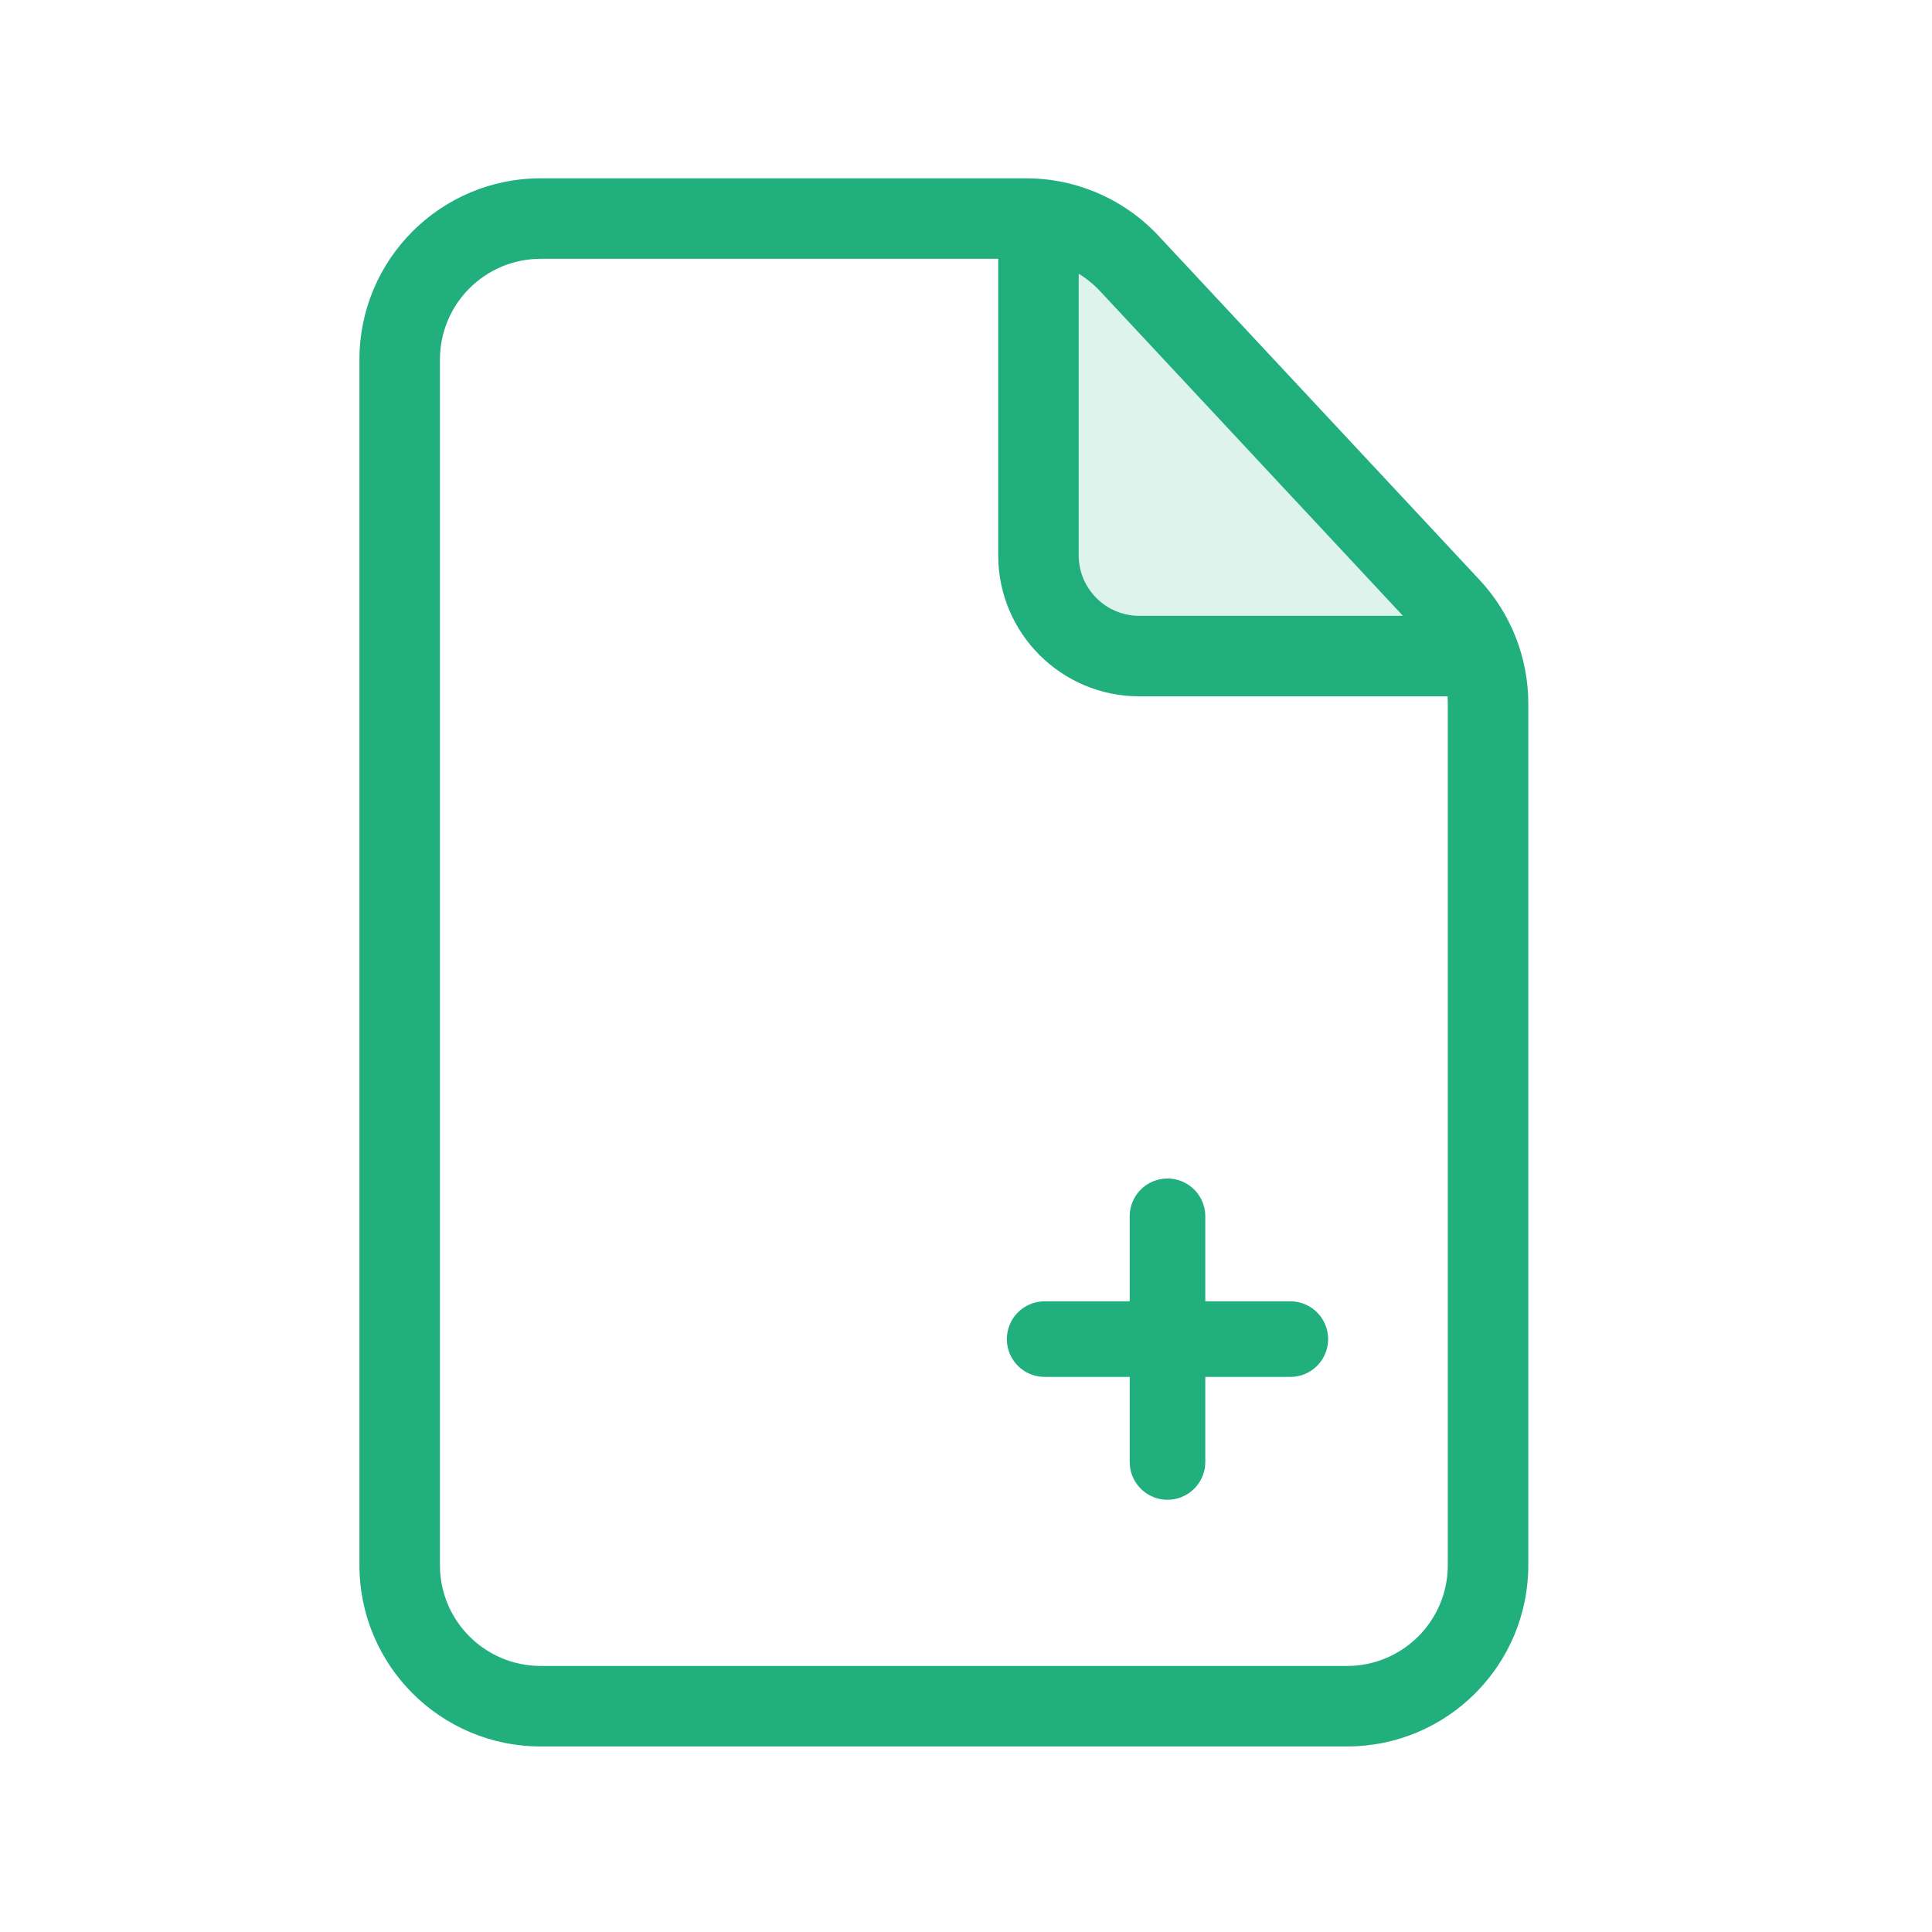
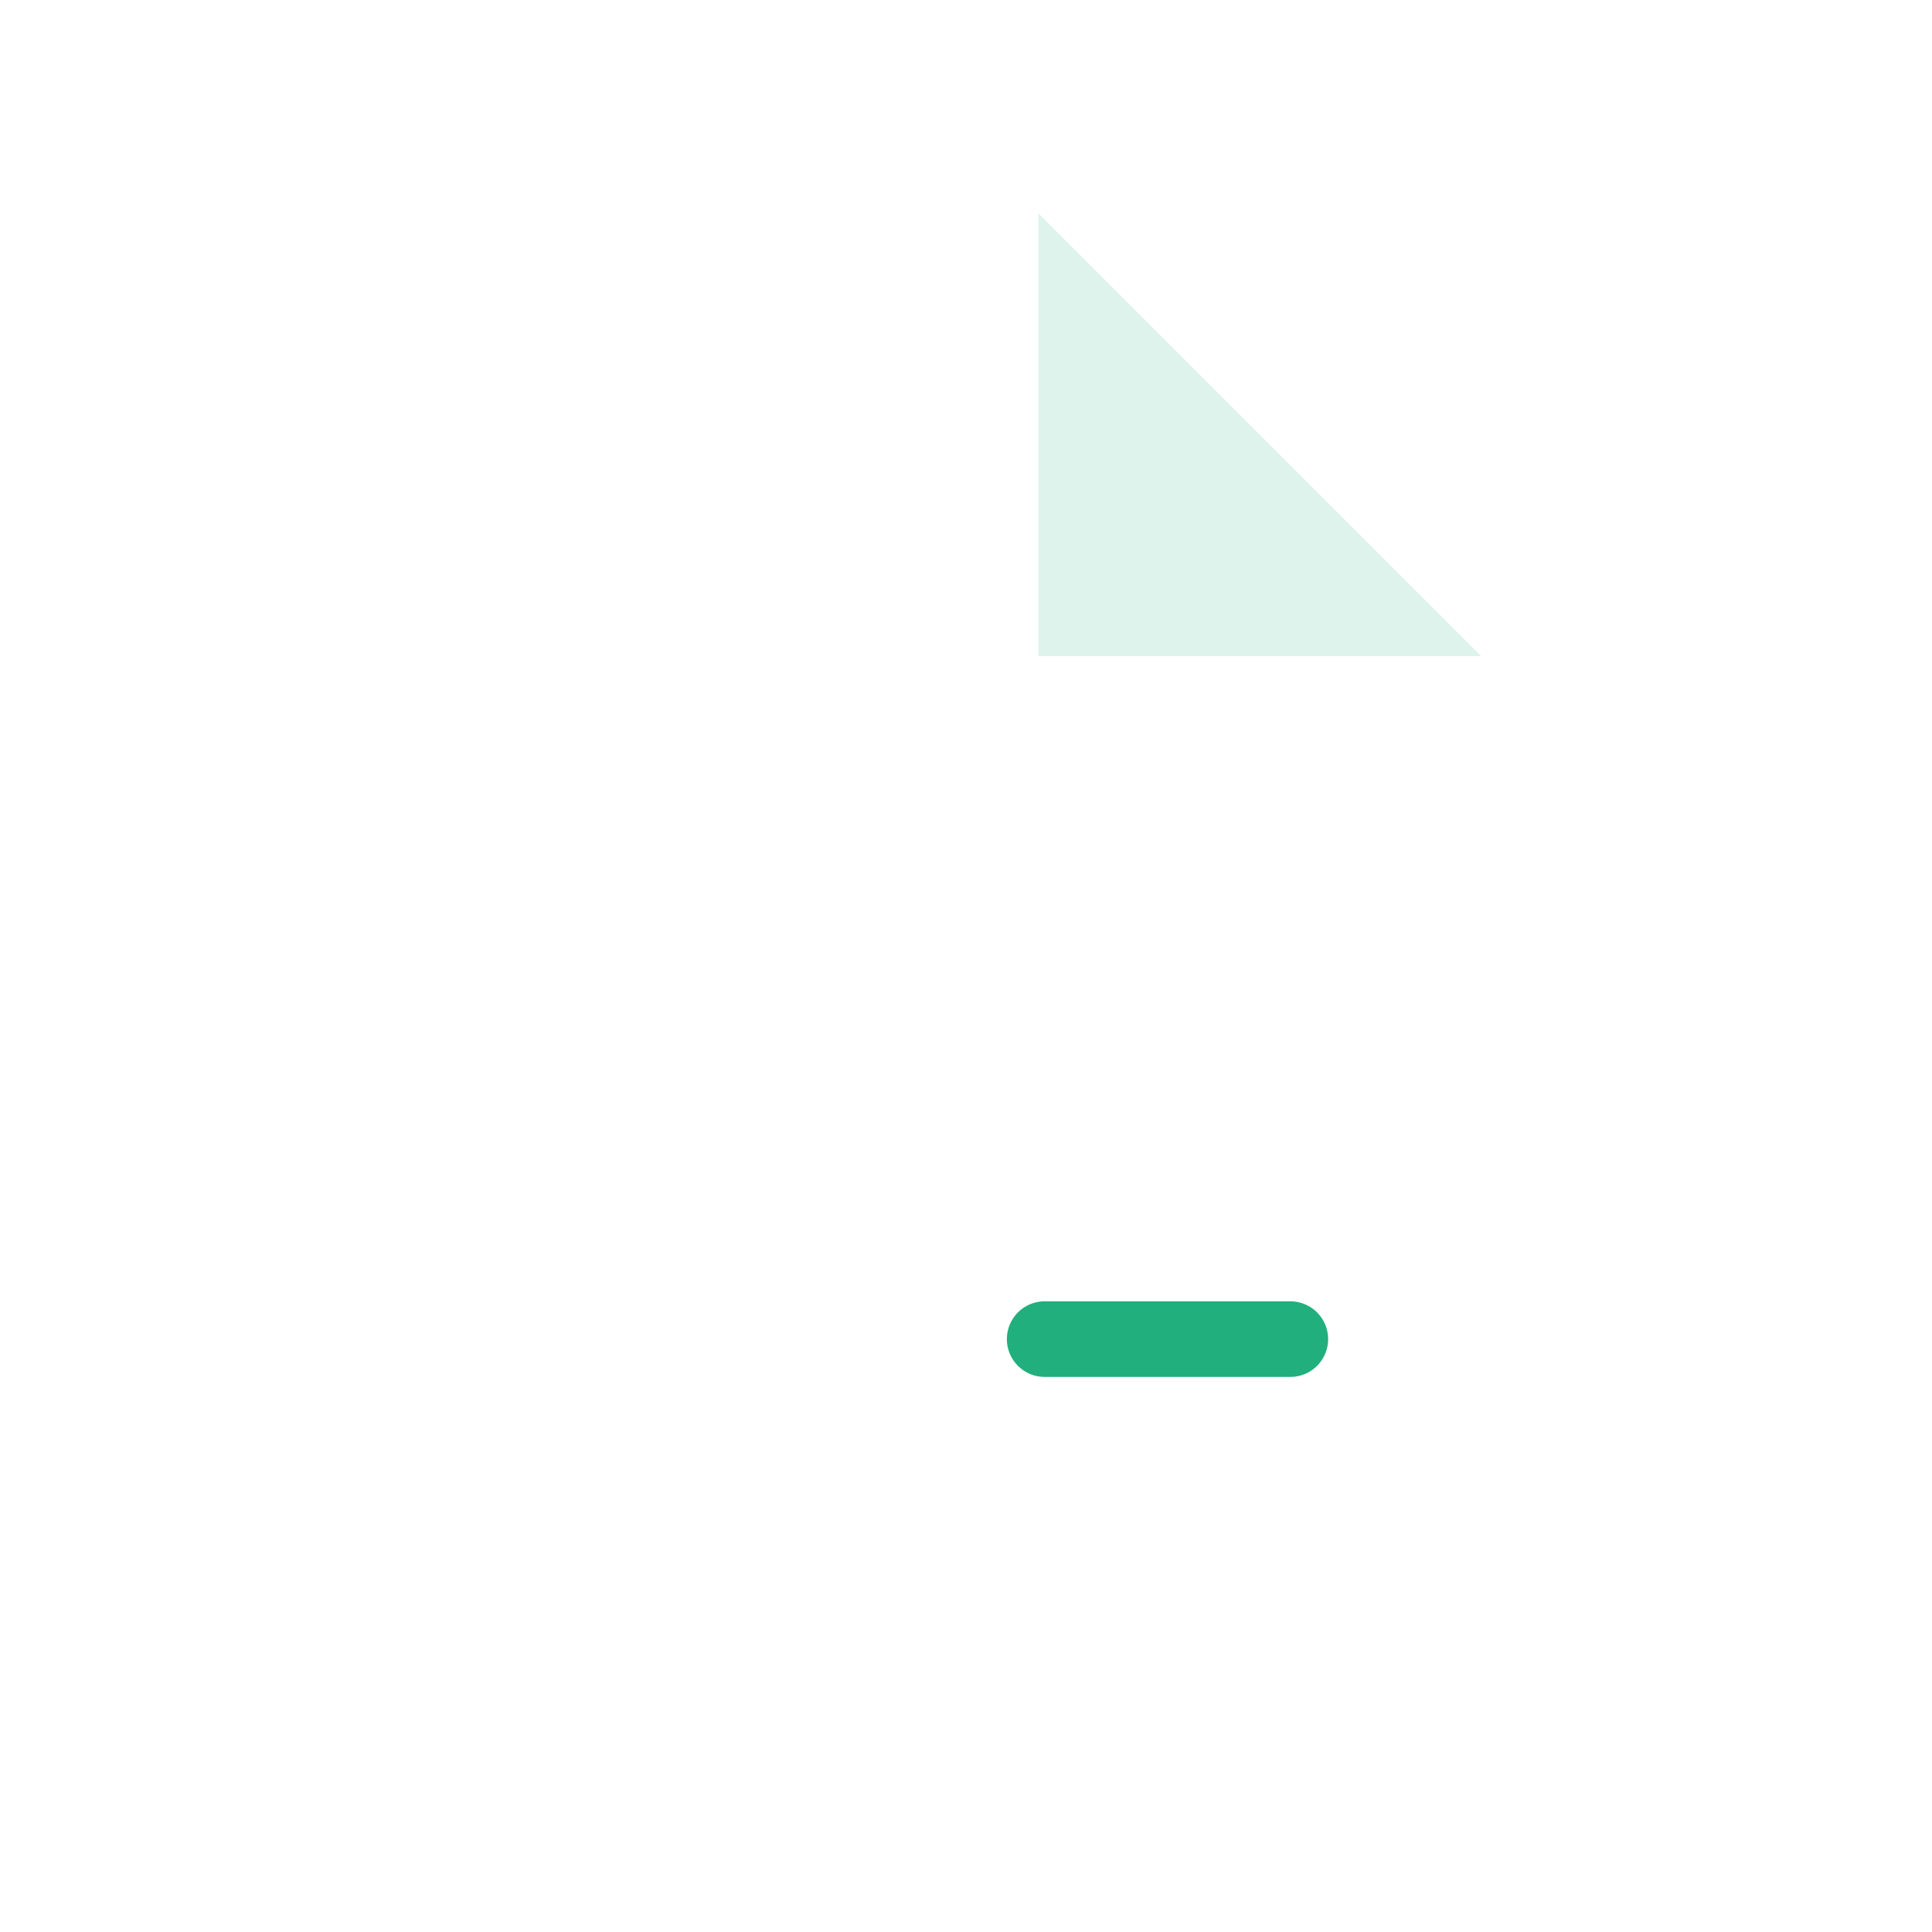
<svg xmlns="http://www.w3.org/2000/svg" width="48" height="48" viewBox="0 0 48 48" fill="none">
-   <path fill-rule="evenodd" clip-rule="evenodd" d="M8.93 8.934V38.886C8.93 41.373 10.947 43.39 13.434 43.39H33.466C35.954 43.39 37.97 41.373 37.97 38.886V17.48C37.97 16.34 37.538 15.242 36.76 14.408L28.785 5.861C27.933 4.948 26.741 4.43 25.492 4.43H13.434C10.947 4.43 8.93 6.446 8.93 8.934ZM13.434 41.39C12.051 41.39 10.93 40.269 10.93 38.886V8.934C10.93 7.551 12.051 6.43 13.434 6.43H24.8V13.796C24.8 15.731 26.369 17.3 28.304 17.3H35.964C35.968 17.36 35.97 17.42 35.97 17.48V38.886C35.97 40.269 34.849 41.39 33.466 41.39H13.434ZM34.856 15.3L27.323 7.225C27.167 7.059 26.991 6.916 26.8 6.799V13.796C26.8 14.626 27.474 15.3 28.304 15.3H34.856Z" fill="#21AF7D" />
  <path opacity="0.15" d="M25.8 16.301V5.301L36.8 16.301H25.8Z" fill="#21AF7D" />
-   <path d="M29.006 30.219V36.322" stroke="#21AF7D" stroke-width="1.878" stroke-linecap="round" stroke-linejoin="round" />
  <path d="M25.954 33.27H32.058" stroke="#21AF7D" stroke-width="1.878" stroke-linecap="round" stroke-linejoin="round" />
</svg>